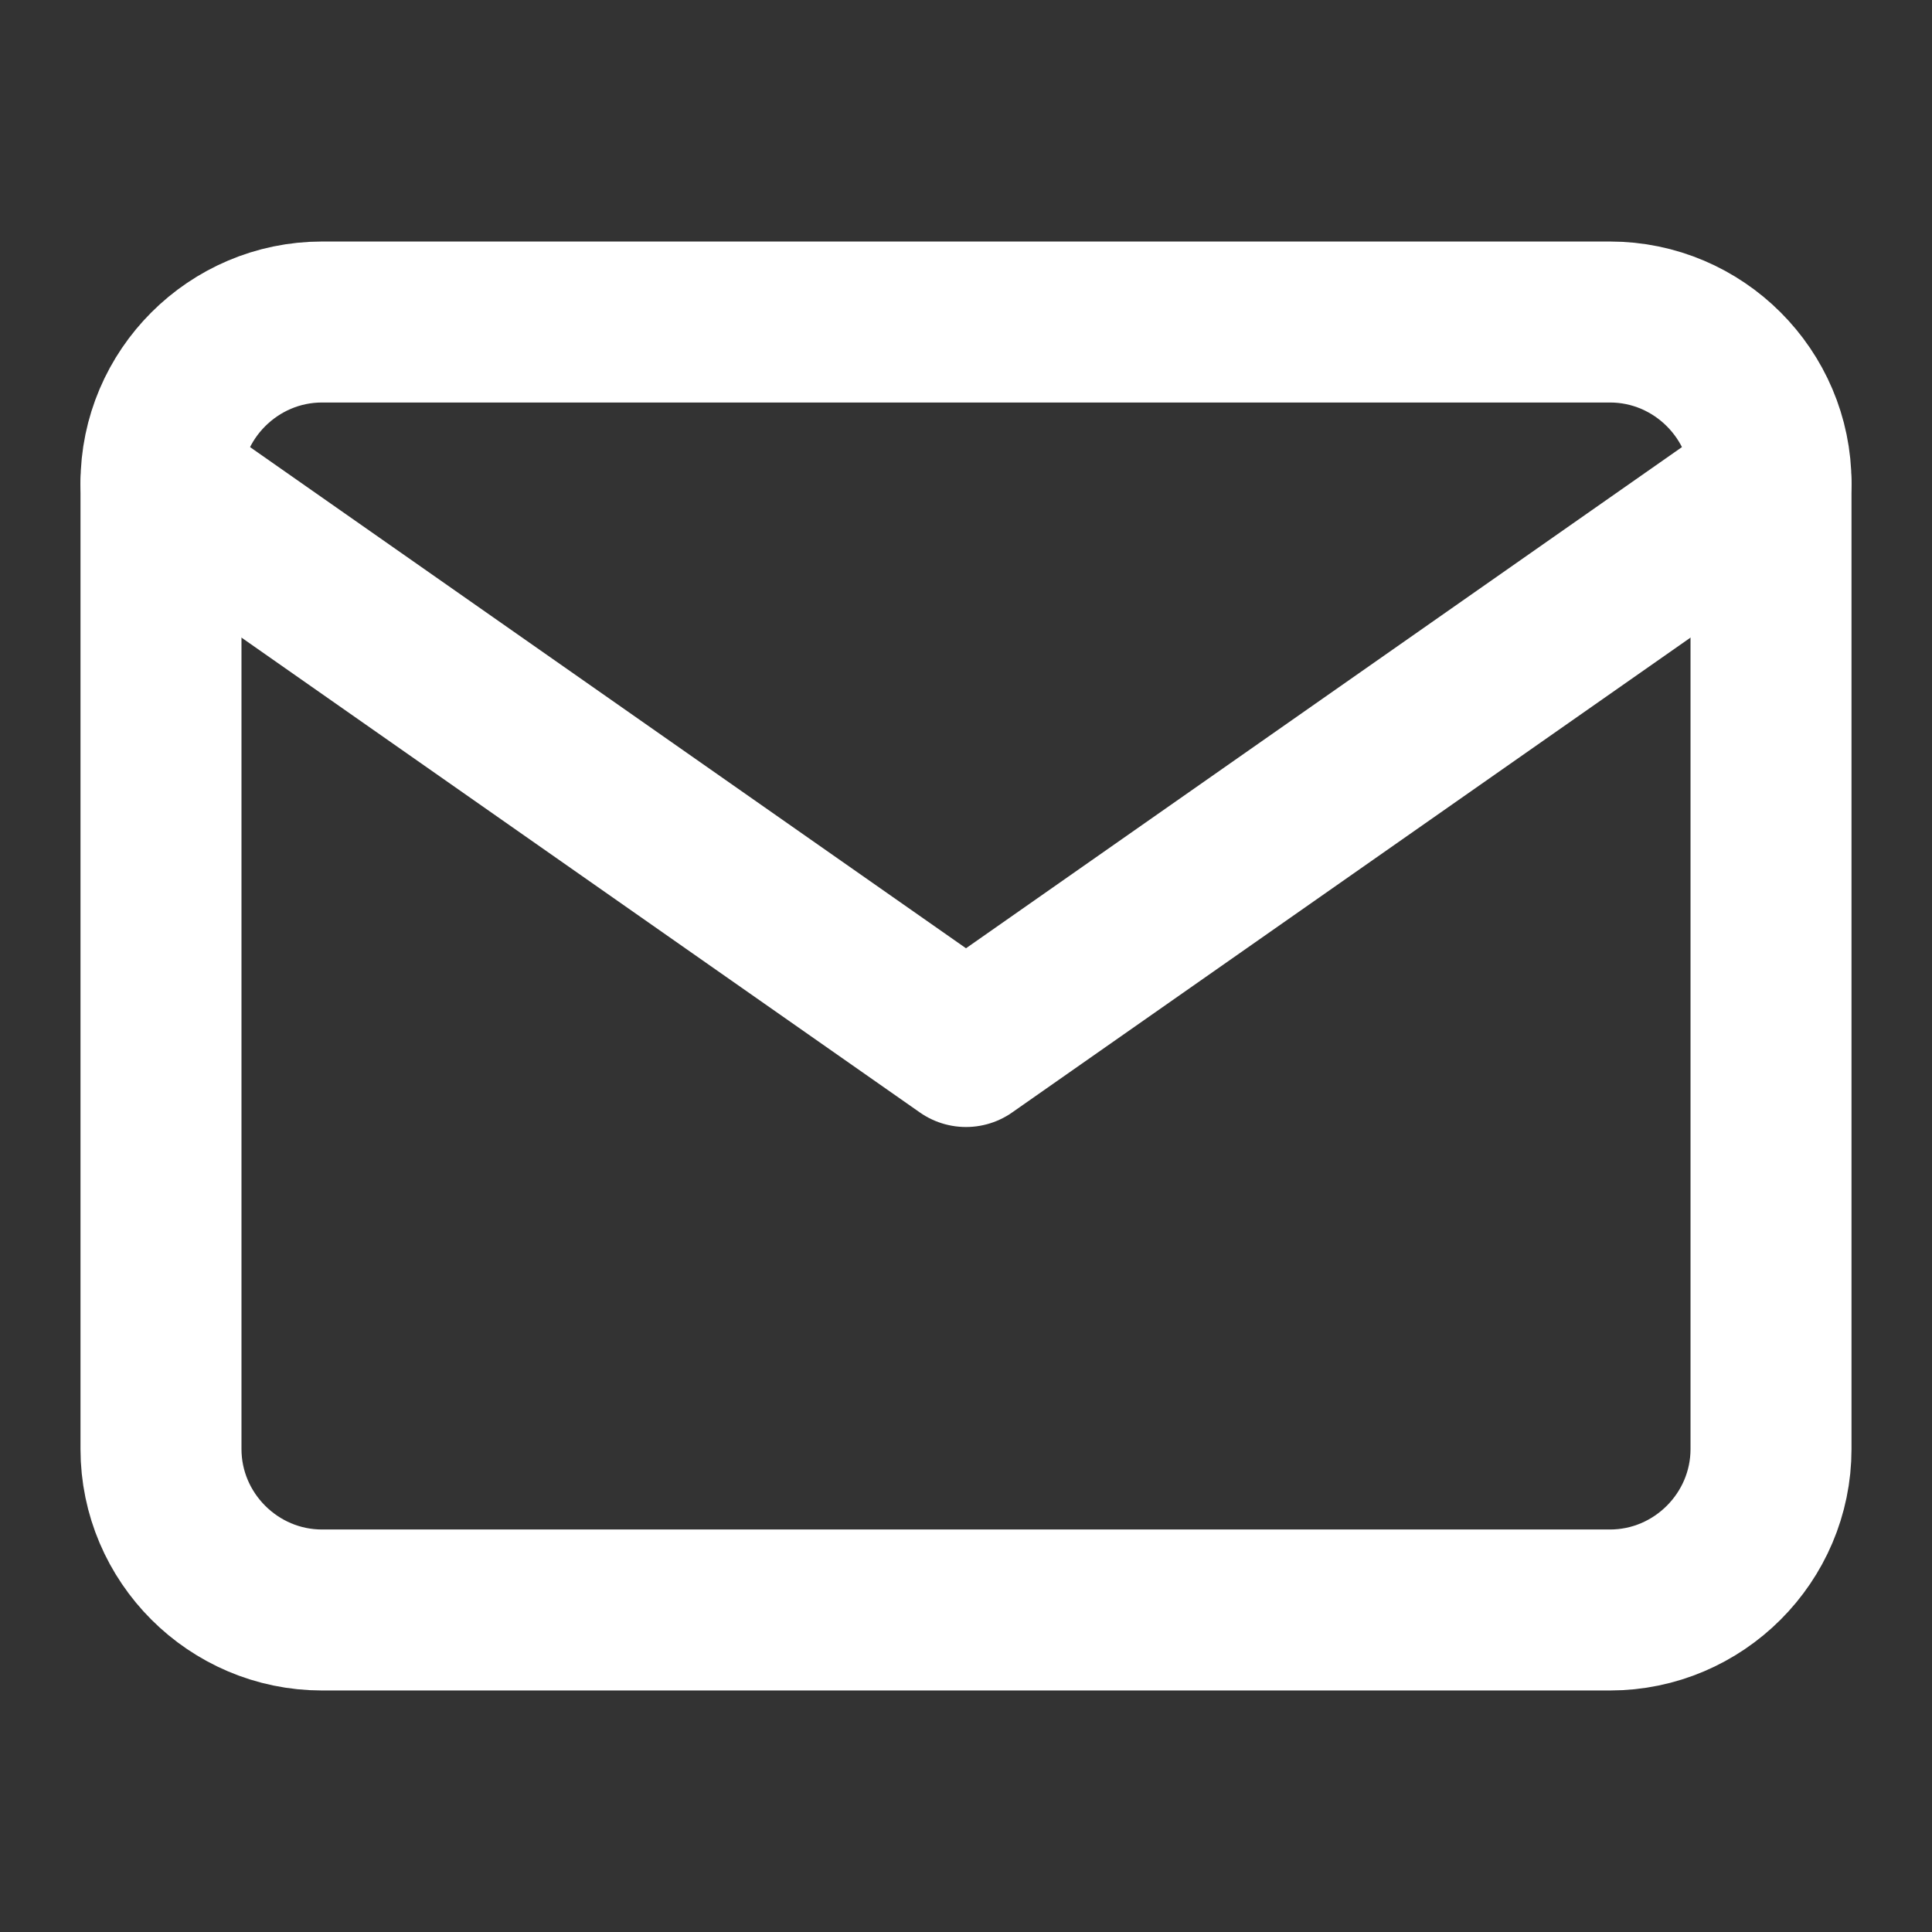
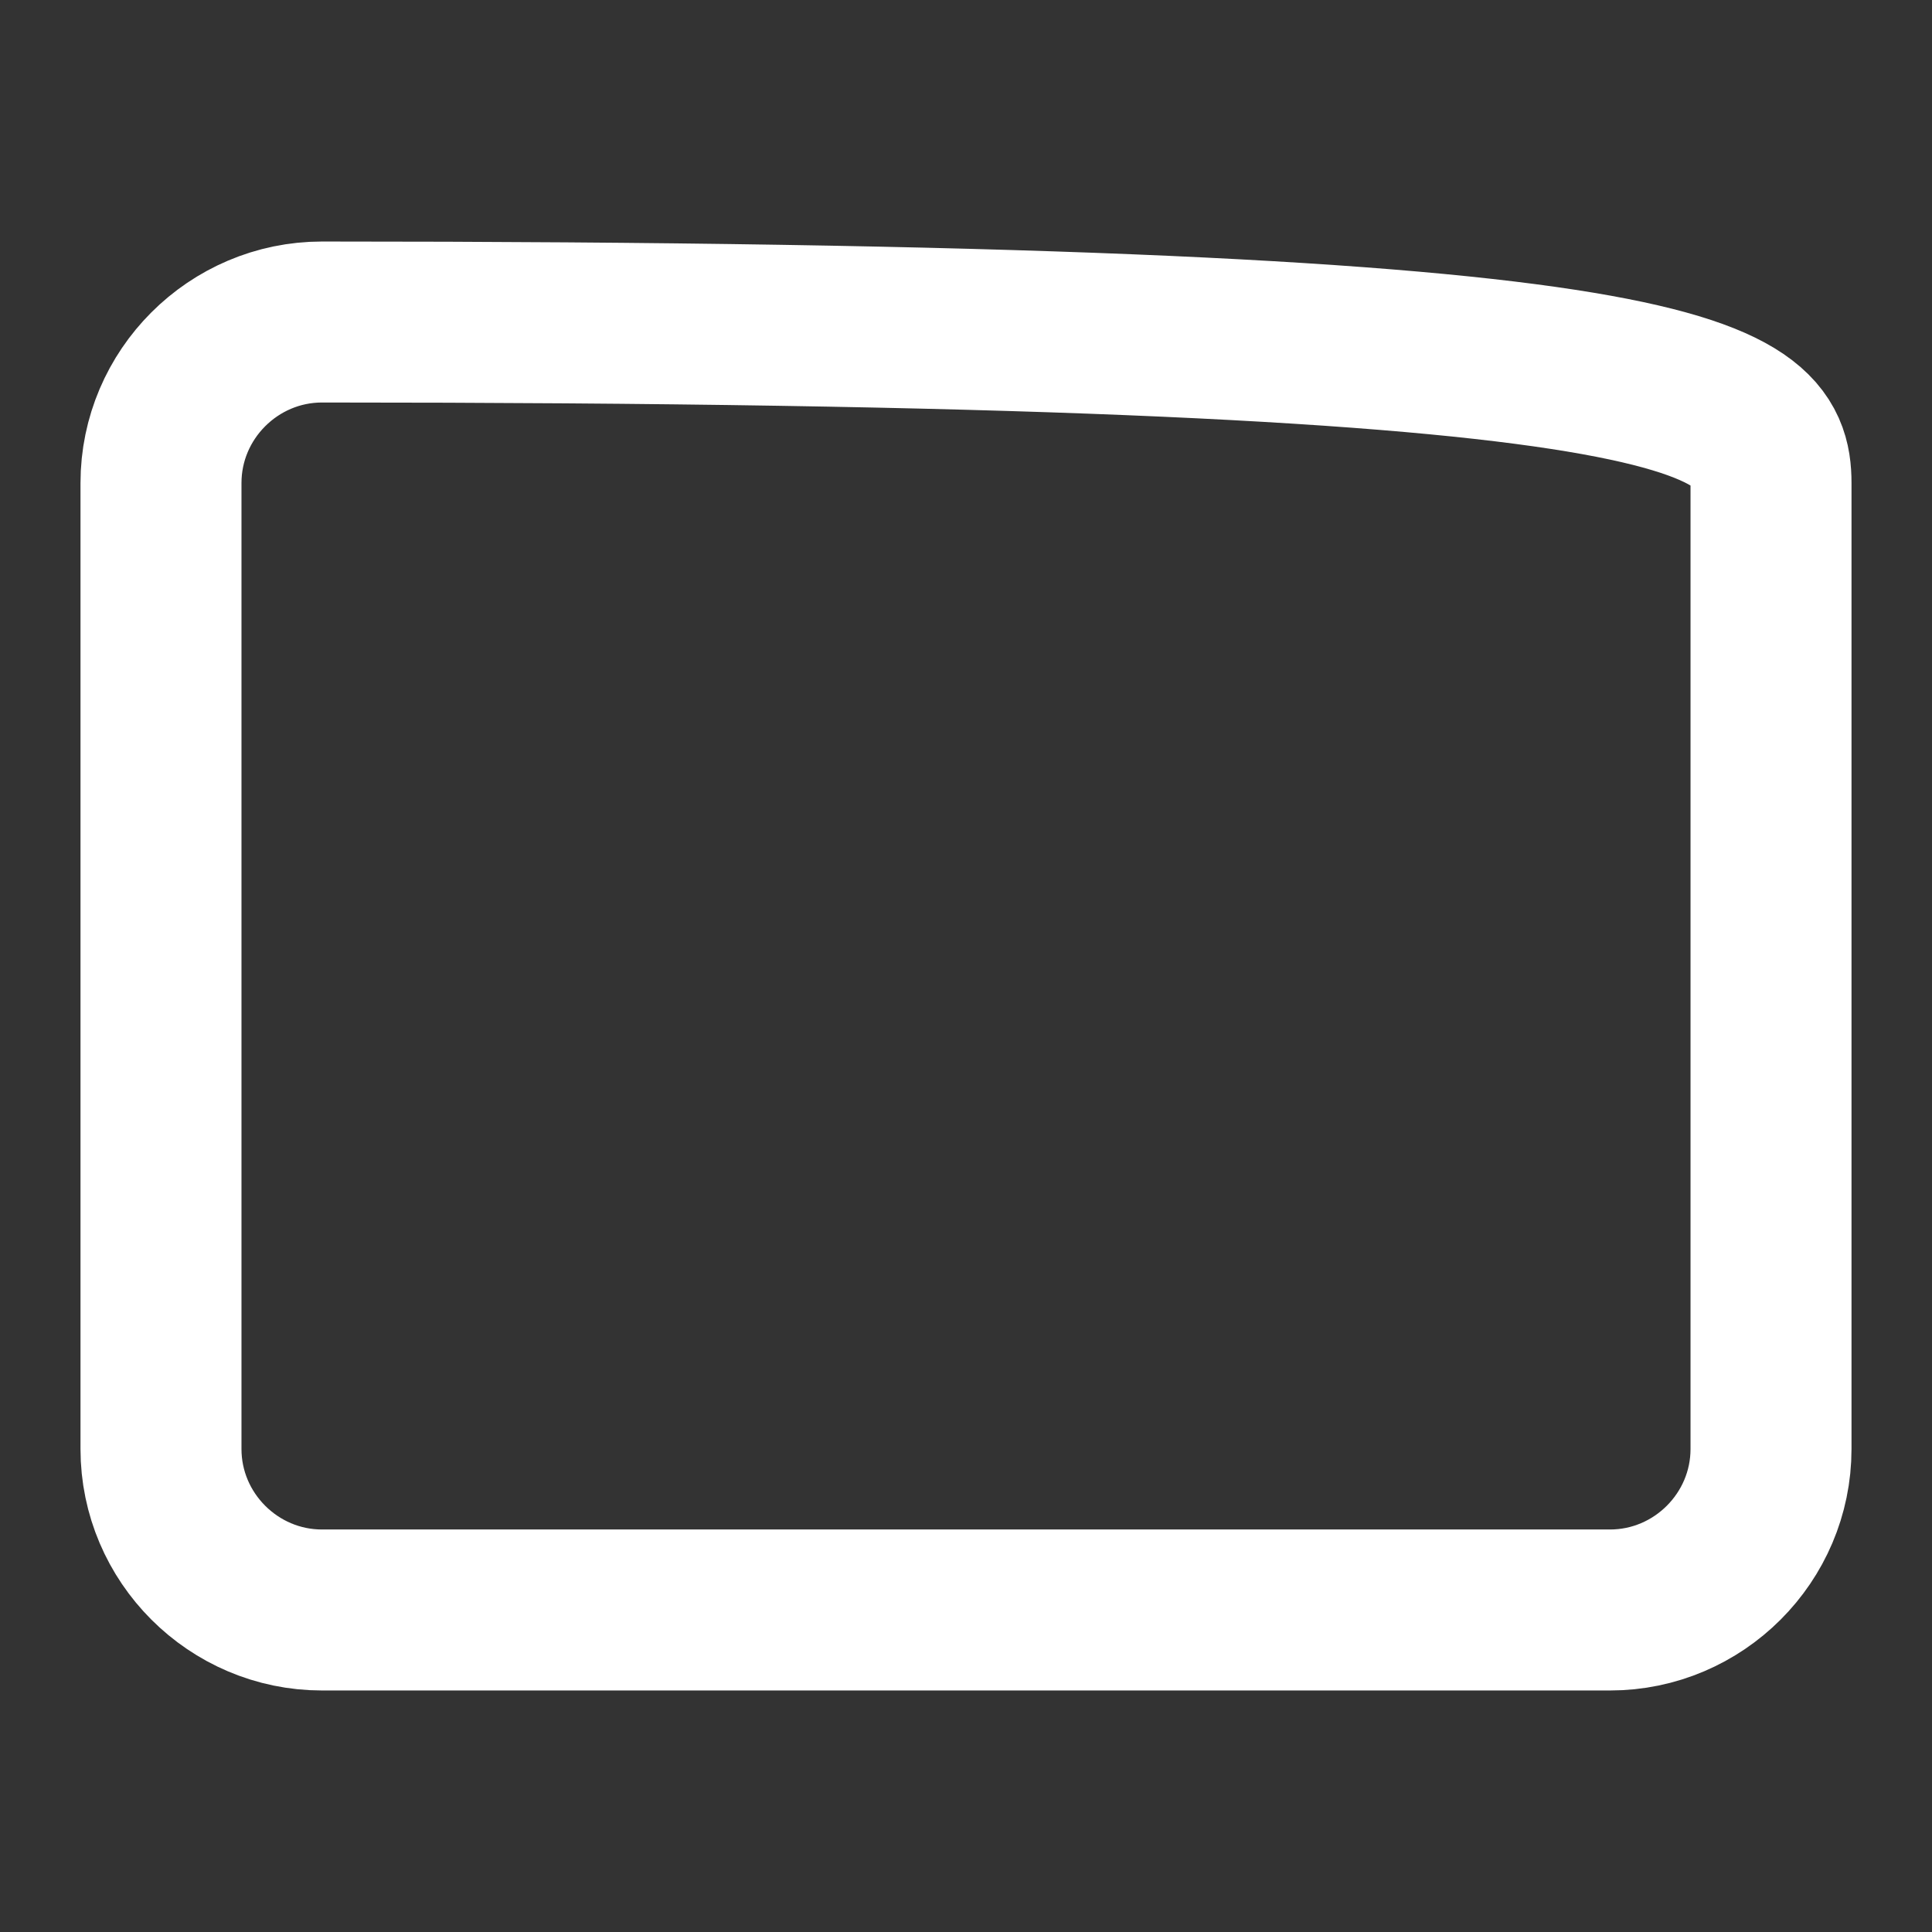
<svg xmlns="http://www.w3.org/2000/svg" width="46" height="46" viewBox="0 0 46 46" fill="none">
  <rect x="0" y="0" width="46" height="46" fill="#333333" stroke="none" />
-   <path d="M7.667 7.667H38.333C40.442 7.667 42.167 9.392 42.167 11.5V34.5C42.167 36.608 40.442 38.333 38.333 38.333H7.667C5.558 38.333 3.833 36.608 3.833 34.5V11.5C3.833 9.392 5.558 7.667 7.667 7.667Z" stroke="white" stroke-width="3.833" stroke-linecap="round" stroke-linejoin="round" />
-   <path d="M42.167 11.5L23 24.917L3.833 11.5" stroke="white" stroke-width="3.833" stroke-linecap="round" stroke-linejoin="round" />
+   <path d="M7.667 7.667C40.442 7.667 42.167 9.392 42.167 11.5V34.5C42.167 36.608 40.442 38.333 38.333 38.333H7.667C5.558 38.333 3.833 36.608 3.833 34.5V11.5C3.833 9.392 5.558 7.667 7.667 7.667Z" stroke="white" stroke-width="3.833" stroke-linecap="round" stroke-linejoin="round" />
</svg>